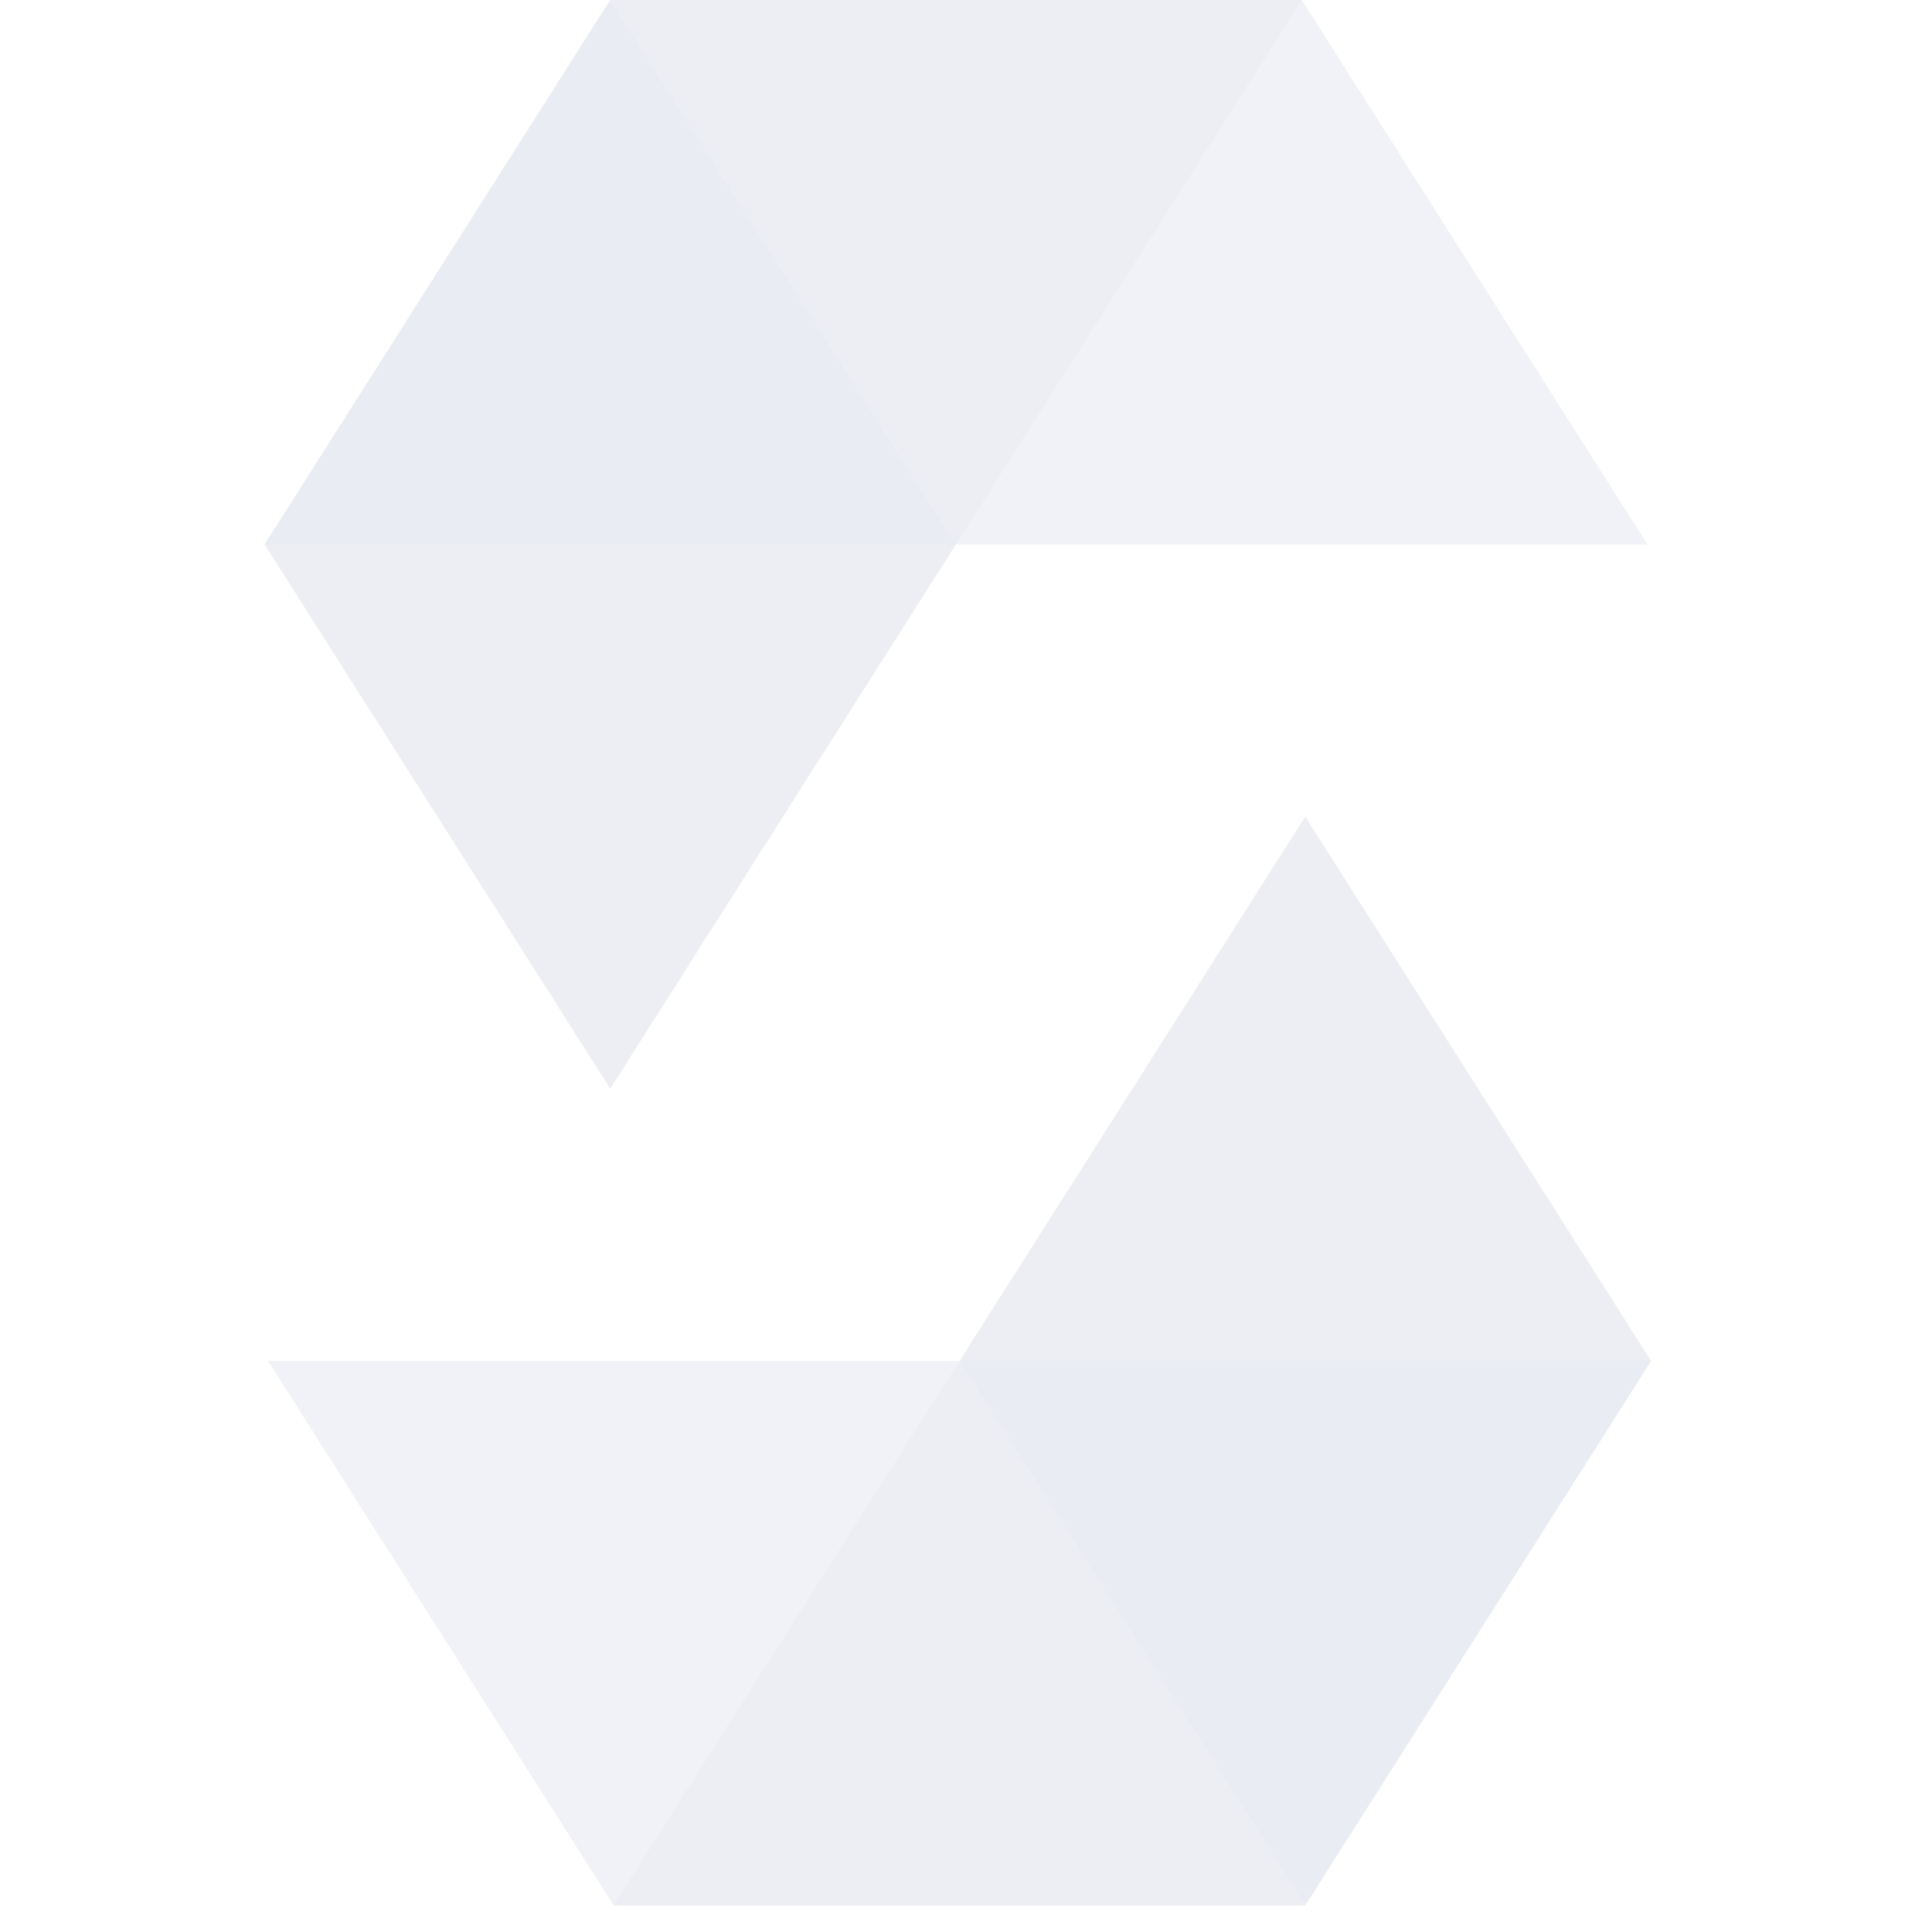
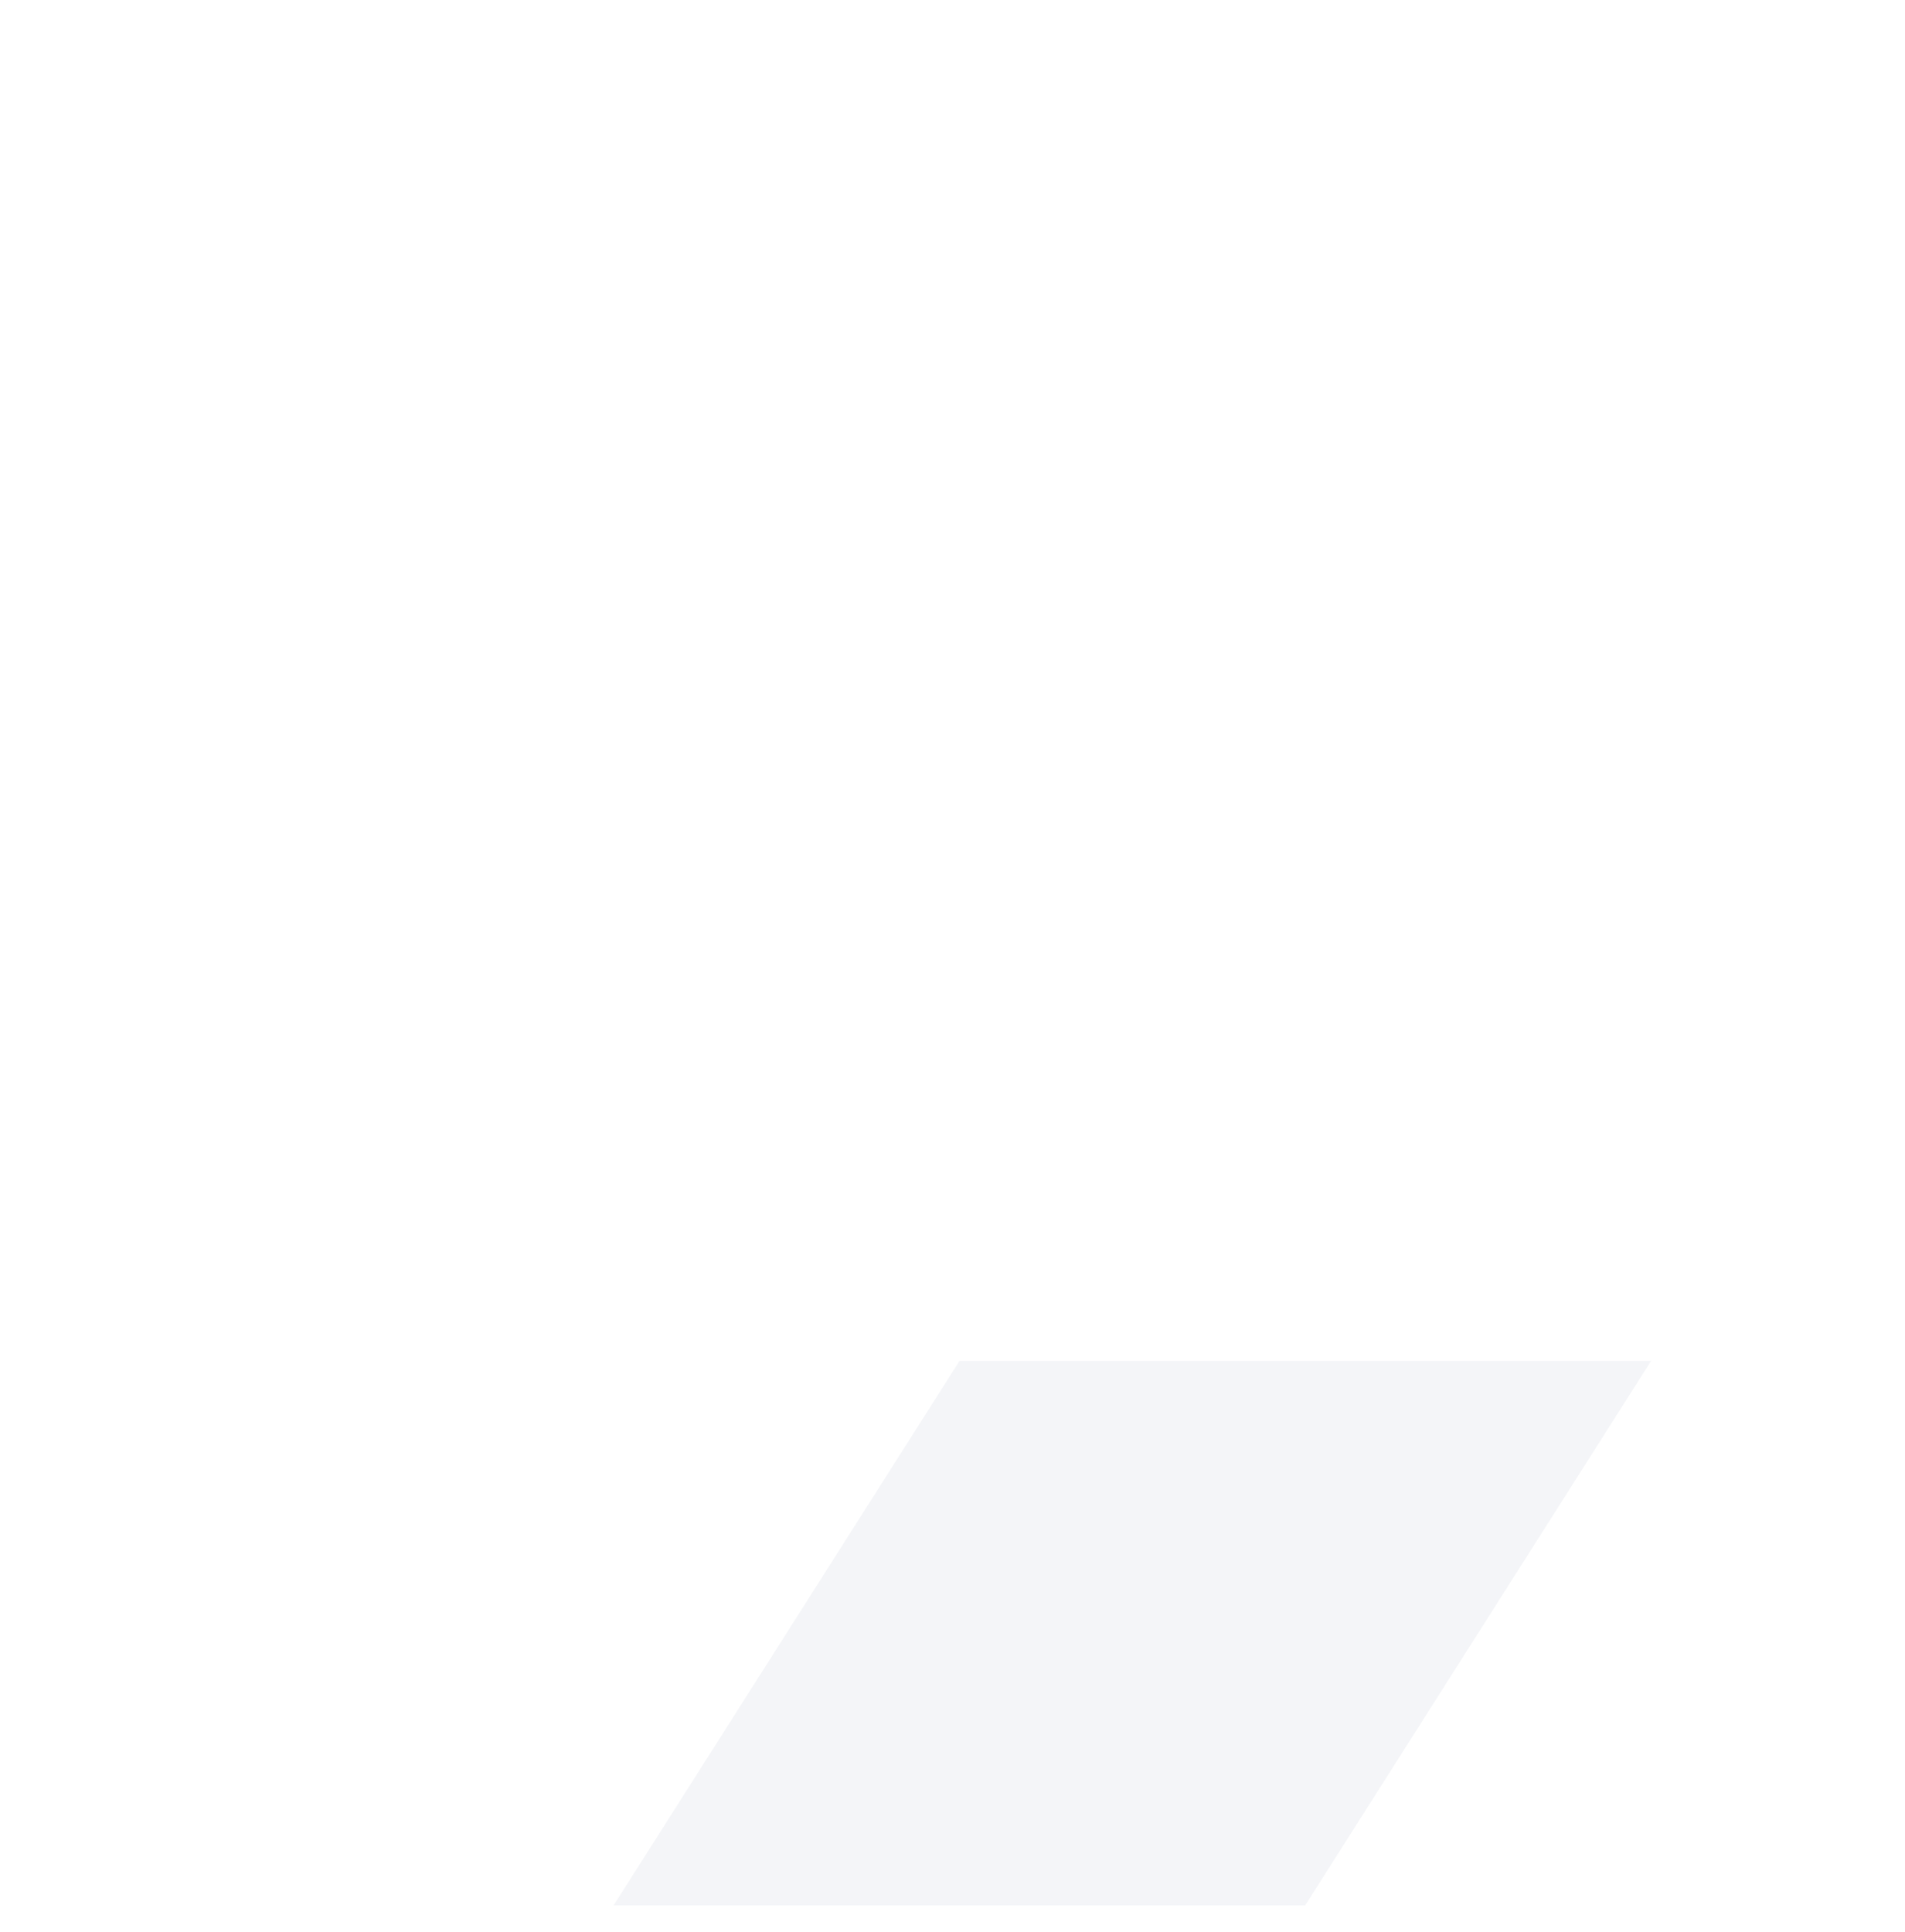
<svg xmlns="http://www.w3.org/2000/svg" width="72" height="73" viewBox="0 0 72 73" fill="none">
-   <path opacity="0.45" d="M49.202 0L36.129 20.574H10L23.063 0H49.202Z" fill="#E7E9F1" />
-   <path opacity="0.6" d="M36.129 20.574H62.265L49.203 0H23.062L36.129 20.574Z" fill="#E7E9F1" />
-   <path opacity="0.8" d="M23.063 41.139L36.129 20.574L23.063 0L10 20.574L23.063 41.139Z" fill="#E7E9F1" />
  <path opacity="0.45" d="M23.191 72.002L36.264 51.428H62.403L49.33 72.002H23.191Z" fill="#E7E9F1" />
-   <path opacity="0.6" d="M36.265 51.428H10.129L23.192 72.002H49.33L36.265 51.428Z" fill="#E7E9F1" />
-   <path opacity="0.8" d="M49.331 30.861L36.266 51.428L49.331 72.002L62.404 51.428L49.331 30.861Z" fill="#E7E9F1" />
</svg>